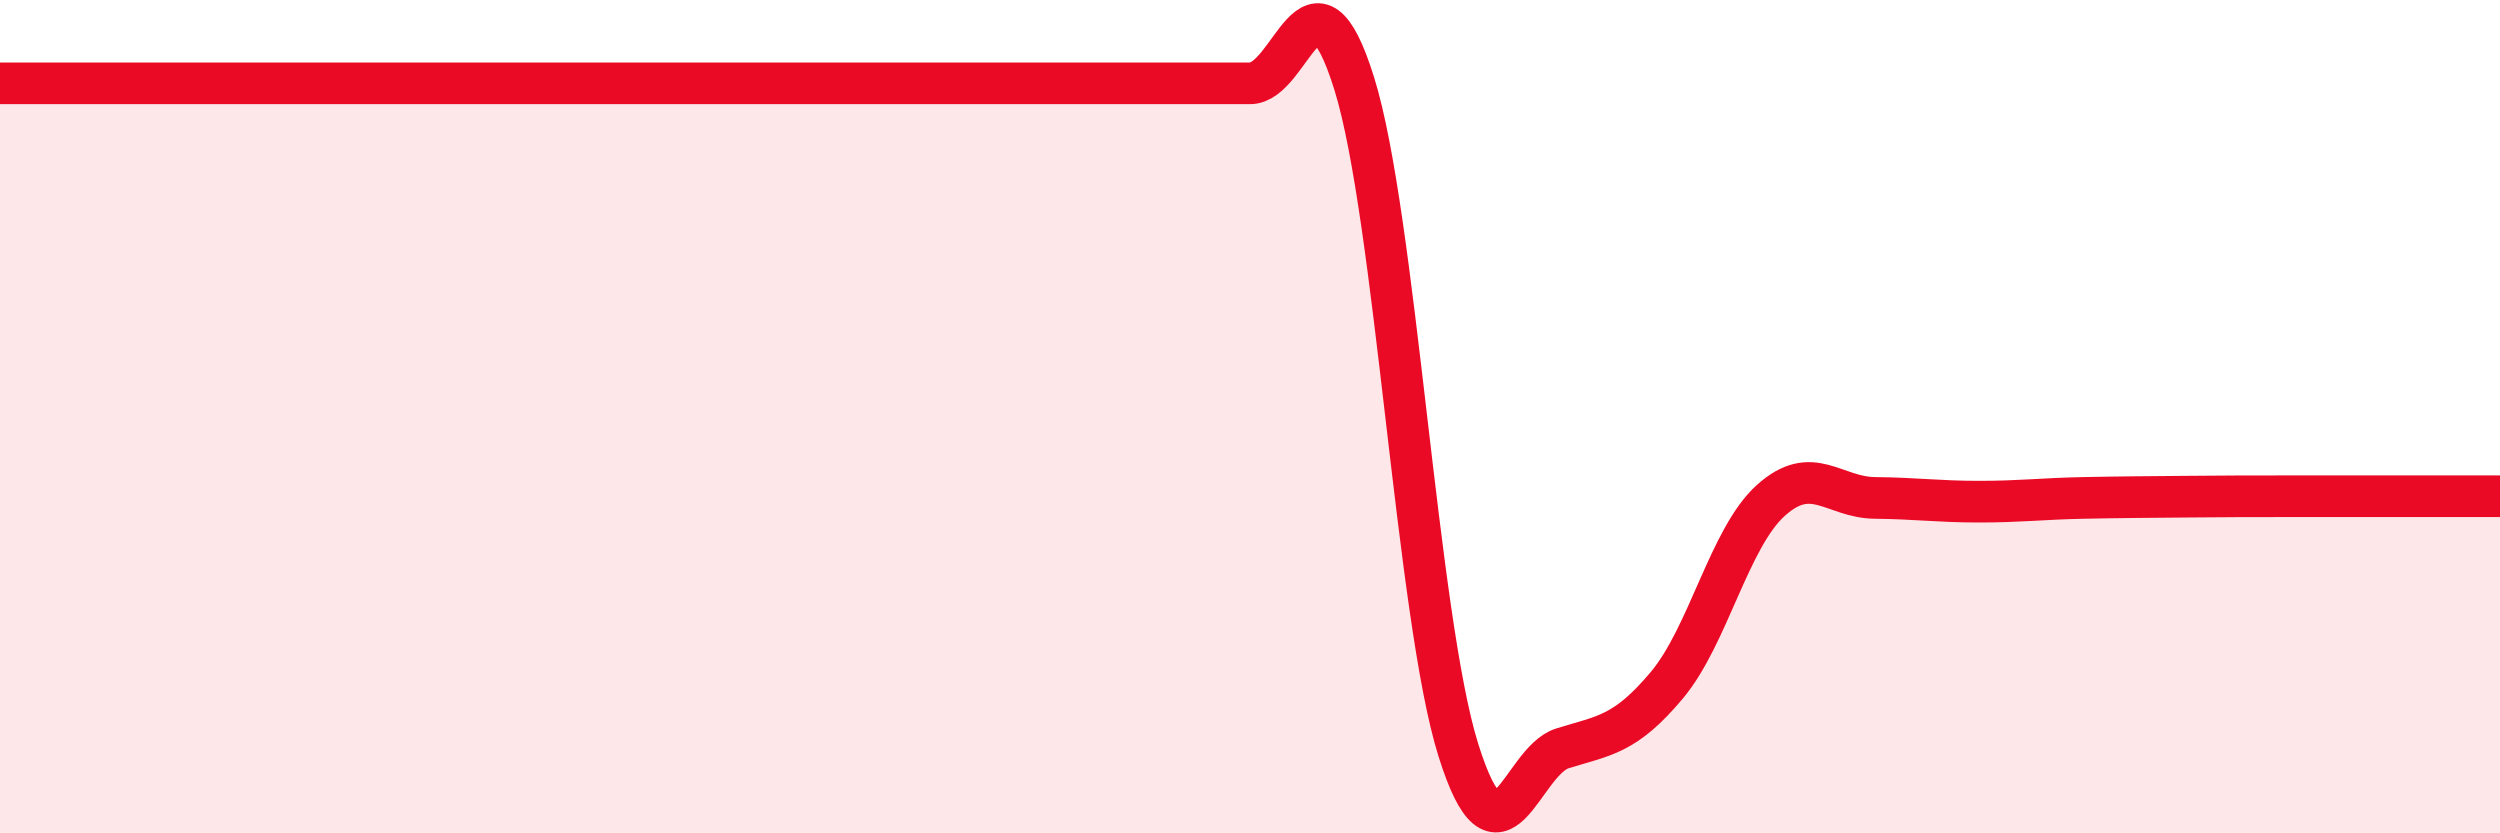
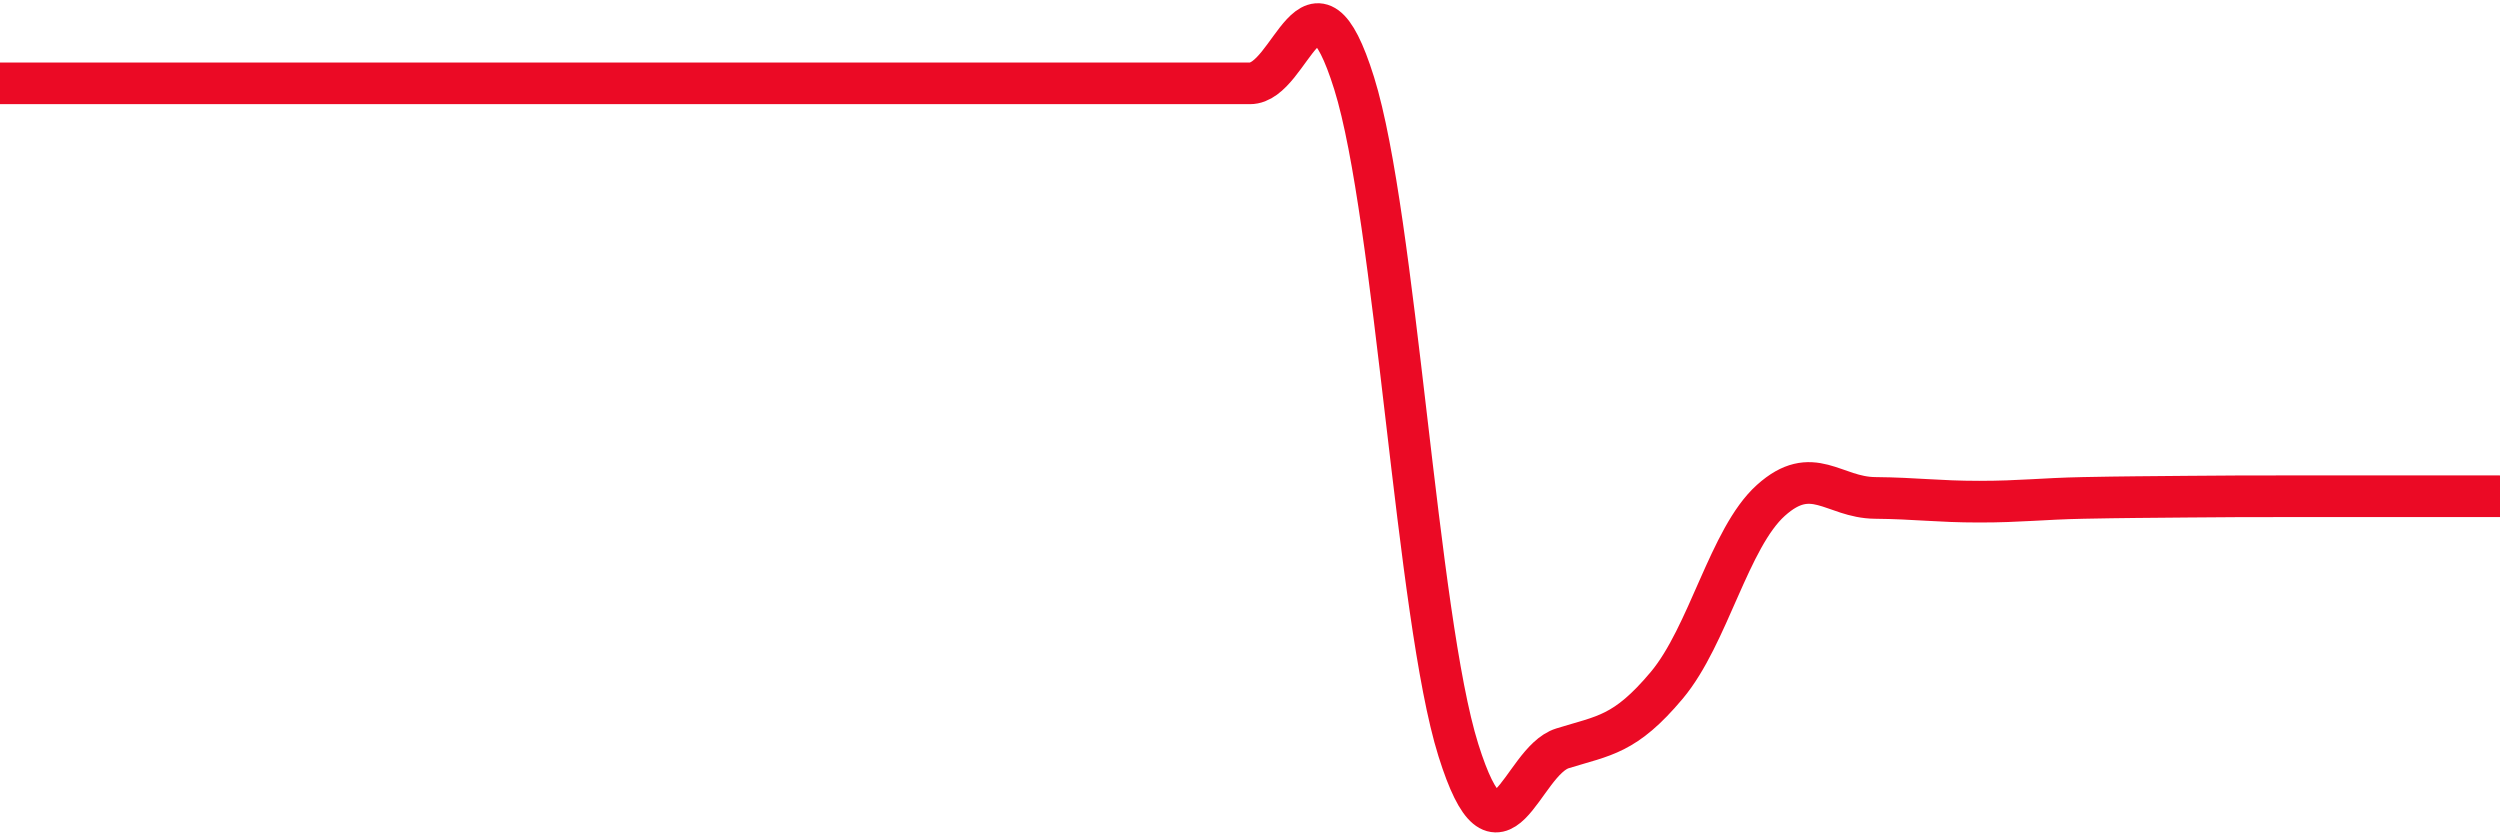
<svg xmlns="http://www.w3.org/2000/svg" width="60" height="20" viewBox="0 0 60 20">
-   <path d="M 0,2 C 0.5,2 1.5,2 2.5,2 C 3.5,2 4,2 5,2 C 6,2 6.5,2 7.5,2 C 8.5,2 9,2 10,2 C 11,2 11.5,2 12.5,2 C 13.5,2 14,2 15,2 C 16,2 16.5,2 17.5,2 C 18.5,2 19,2 20,2 C 21,2 21.5,2 22.5,2 C 23.5,2 24,2 25,2 C 26,2 26.5,2 27.5,2 C 28.5,2 29,2 30,2 C 31,2 31.5,-1.2 32.5,2 C 33.5,5.2 34,14.81 35,18 C 36,21.19 36.5,18.27 37.5,17.96 C 38.5,17.65 39,17.64 40,16.45 C 41,15.26 41.5,12.91 42.5,12.01 C 43.5,11.11 44,11.94 45,11.95 C 46,11.96 46.5,12.04 47.5,12.04 C 48.5,12.04 49,11.97 50,11.95 C 51,11.93 51.5,11.93 52.5,11.92 C 53.5,11.91 54,11.91 55,11.91 C 56,11.91 56.5,11.91 57.5,11.91 C 58.5,11.91 59.5,11.91 60,11.91L60 20L0 20Z" fill="#EB0A25" opacity="0.1" stroke-linecap="round" stroke-linejoin="round" />
-   <path d="M 0,2 C 0.5,2 1.5,2 2.5,2 C 3.5,2 4,2 5,2 C 6,2 6.5,2 7.5,2 C 8.5,2 9,2 10,2 C 11,2 11.5,2 12.5,2 C 13.5,2 14,2 15,2 C 16,2 16.5,2 17.5,2 C 18.5,2 19,2 20,2 C 21,2 21.5,2 22.5,2 C 23.5,2 24,2 25,2 C 26,2 26.5,2 27.5,2 C 28.5,2 29,2 30,2 C 31,2 31.5,-1.2 32.5,2 C 33.5,5.2 34,14.81 35,18 C 36,21.19 36.5,18.27 37.5,17.96 C 38.5,17.65 39,17.64 40,16.45 C 41,15.26 41.5,12.91 42.5,12.01 C 43.5,11.11 44,11.94 45,11.95 C 46,11.96 46.5,12.04 47.5,12.04 C 48.5,12.04 49,11.97 50,11.95 C 51,11.93 51.5,11.93 52.5,11.92 C 53.5,11.91 54,11.91 55,11.91 C 56,11.91 56.5,11.91 57.5,11.91 C 58.5,11.91 59.5,11.91 60,11.91" stroke="#EB0A25" stroke-width="1" fill="none" stroke-linecap="round" stroke-linejoin="round" />
+   <path d="M 0,2 C 0.5,2 1.5,2 2.5,2 C 3.5,2 4,2 5,2 C 8.5,2 9,2 10,2 C 11,2 11.5,2 12.5,2 C 13.5,2 14,2 15,2 C 16,2 16.5,2 17.5,2 C 18.5,2 19,2 20,2 C 21,2 21.5,2 22.5,2 C 23.5,2 24,2 25,2 C 26,2 26.5,2 27.5,2 C 28.5,2 29,2 30,2 C 31,2 31.5,-1.2 32.5,2 C 33.5,5.2 34,14.81 35,18 C 36,21.19 36.5,18.27 37.5,17.96 C 38.5,17.65 39,17.64 40,16.45 C 41,15.26 41.5,12.91 42.5,12.01 C 43.5,11.11 44,11.94 45,11.95 C 46,11.96 46.5,12.04 47.5,12.04 C 48.5,12.04 49,11.97 50,11.95 C 51,11.93 51.5,11.93 52.5,11.92 C 53.5,11.91 54,11.91 55,11.91 C 56,11.91 56.5,11.91 57.5,11.91 C 58.5,11.91 59.5,11.91 60,11.91" stroke="#EB0A25" stroke-width="1" fill="none" stroke-linecap="round" stroke-linejoin="round" />
</svg>